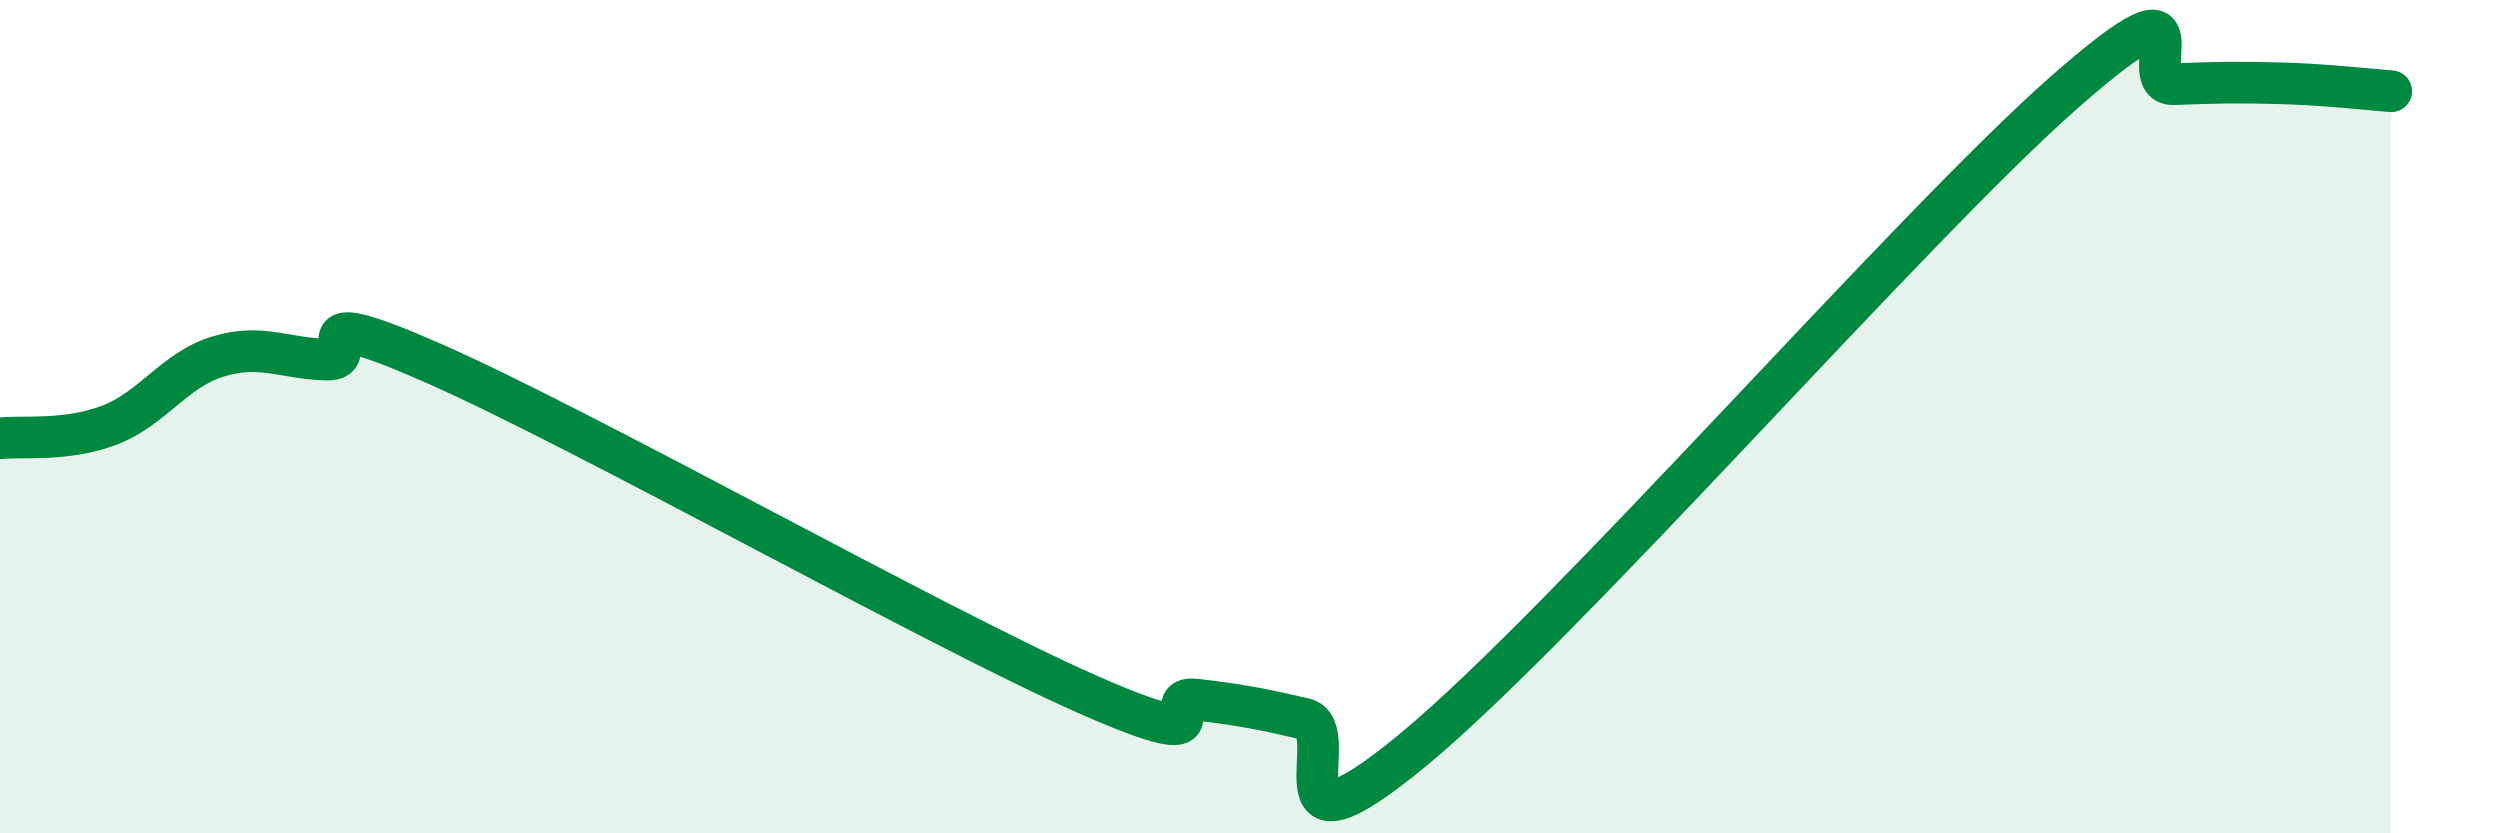
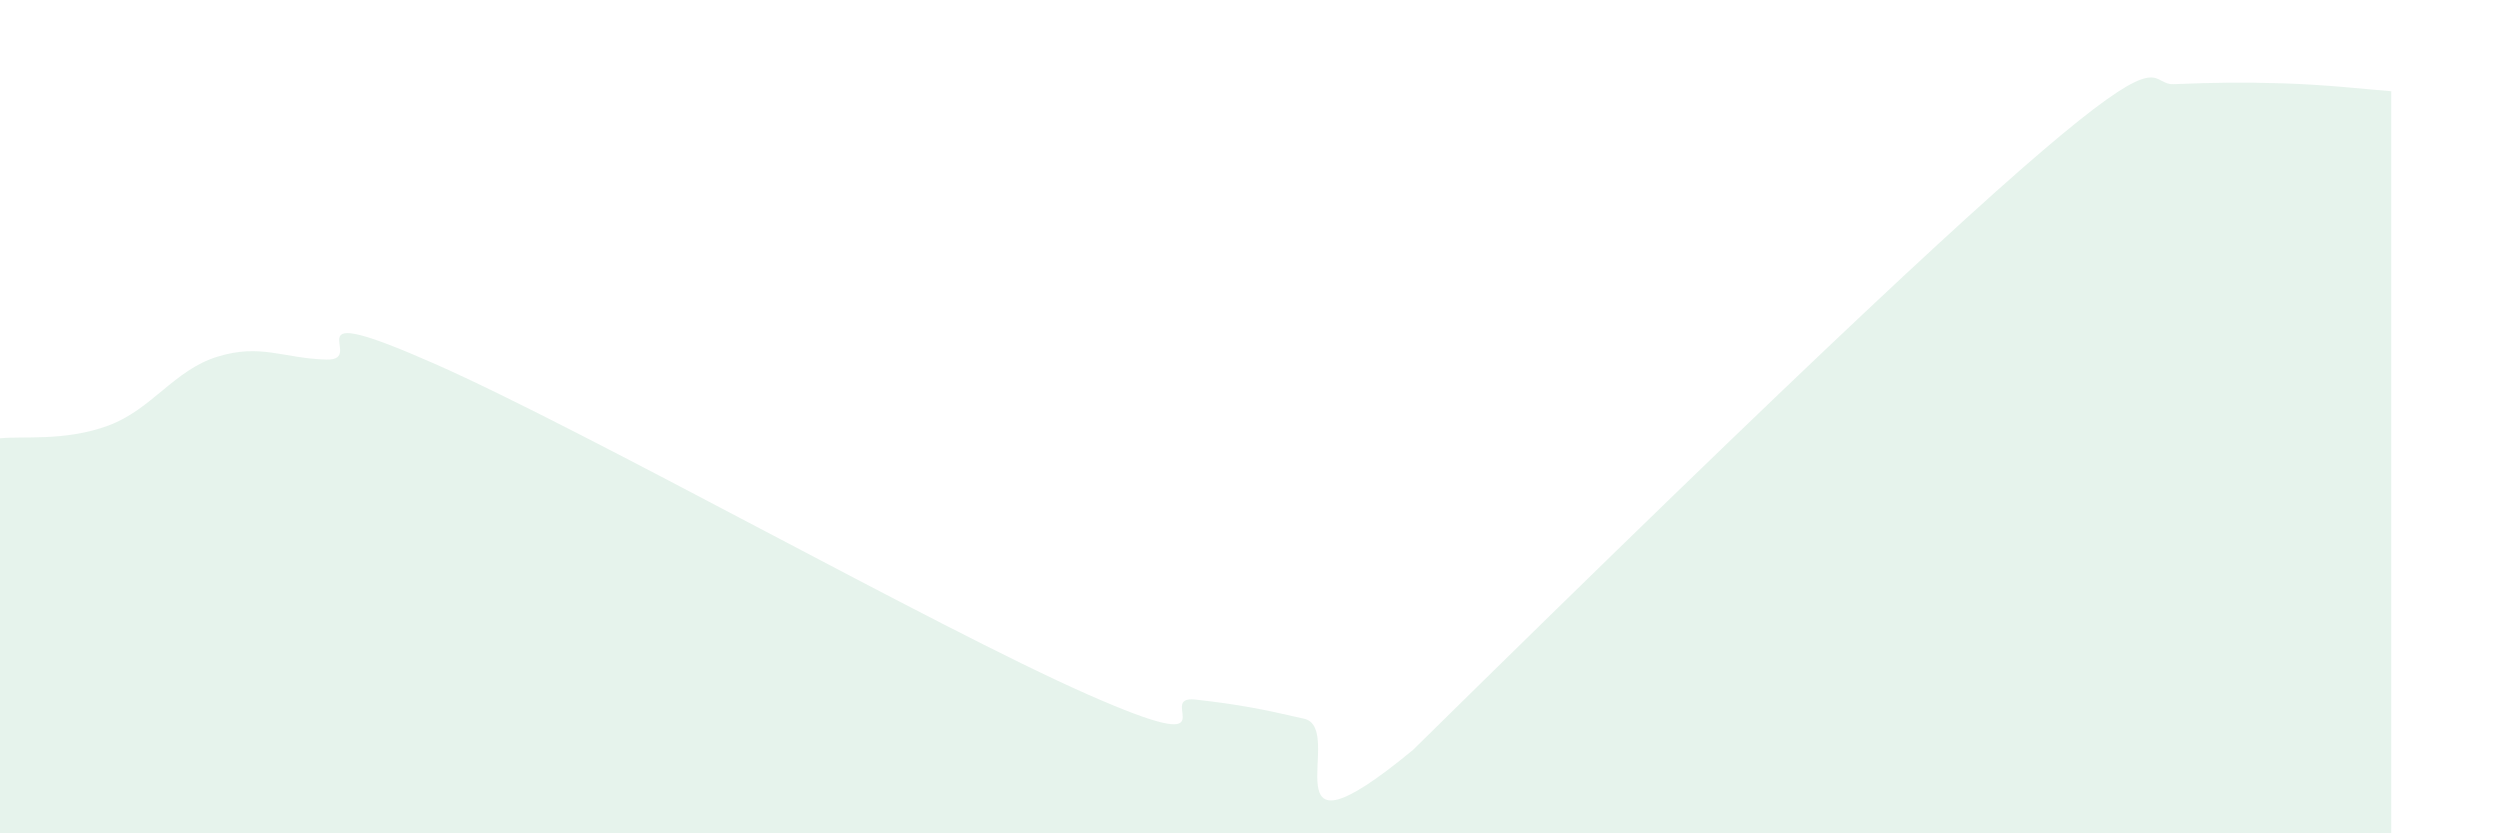
<svg xmlns="http://www.w3.org/2000/svg" width="60" height="20" viewBox="0 0 60 20">
-   <path d="M 0,10.52 C 0.52,10.46 1.57,10.6 2.61,10.21 C 3.65,9.82 4.18,8.88 5.22,8.56 C 6.26,8.24 6.79,8.6 7.83,8.63 C 8.87,8.66 6.78,7.12 10.43,8.73 C 14.08,10.34 22.44,15.05 26.09,16.66 C 29.74,18.27 27.66,16.67 28.7,16.79 C 29.74,16.91 30.26,17.01 31.3,17.25 C 32.34,17.49 30.26,21.01 33.91,18 C 37.56,14.99 45.92,5.39 49.57,2.19 C 53.22,-1.01 51.13,2.06 52.17,2.02 C 53.21,1.98 53.74,1.97 54.78,2 C 55.82,2.03 56.87,2.15 57.39,2.19L57.39 20L0 20Z" fill="#008740" opacity="0.1" stroke-linecap="round" stroke-linejoin="round" />
-   <path d="M 0,10.52 C 0.52,10.46 1.57,10.6 2.61,10.21 C 3.65,9.82 4.18,8.88 5.22,8.56 C 6.26,8.24 6.79,8.6 7.83,8.63 C 8.87,8.66 6.78,7.12 10.43,8.73 C 14.08,10.34 22.44,15.05 26.09,16.66 C 29.74,18.27 27.66,16.67 28.7,16.79 C 29.74,16.91 30.26,17.01 31.3,17.25 C 32.34,17.49 30.26,21.01 33.91,18 C 37.56,14.99 45.92,5.39 49.57,2.19 C 53.22,-1.01 51.13,2.06 52.17,2.02 C 53.21,1.98 53.74,1.97 54.78,2 C 55.82,2.03 56.87,2.15 57.39,2.19" stroke="#008740" stroke-width="1" fill="none" stroke-linecap="round" stroke-linejoin="round" />
+   <path d="M 0,10.52 C 0.52,10.46 1.57,10.6 2.61,10.21 C 3.65,9.82 4.18,8.88 5.22,8.56 C 6.26,8.24 6.79,8.6 7.83,8.63 C 8.87,8.66 6.78,7.12 10.43,8.73 C 14.08,10.34 22.44,15.05 26.09,16.66 C 29.74,18.27 27.66,16.67 28.7,16.79 C 29.74,16.91 30.26,17.01 31.3,17.25 C 32.34,17.49 30.26,21.01 33.91,18 C 53.22,-1.01 51.13,2.06 52.17,2.02 C 53.21,1.98 53.74,1.97 54.78,2 C 55.82,2.03 56.87,2.15 57.39,2.19L57.39 20L0 20Z" fill="#008740" opacity="0.1" stroke-linecap="round" stroke-linejoin="round" />
</svg>